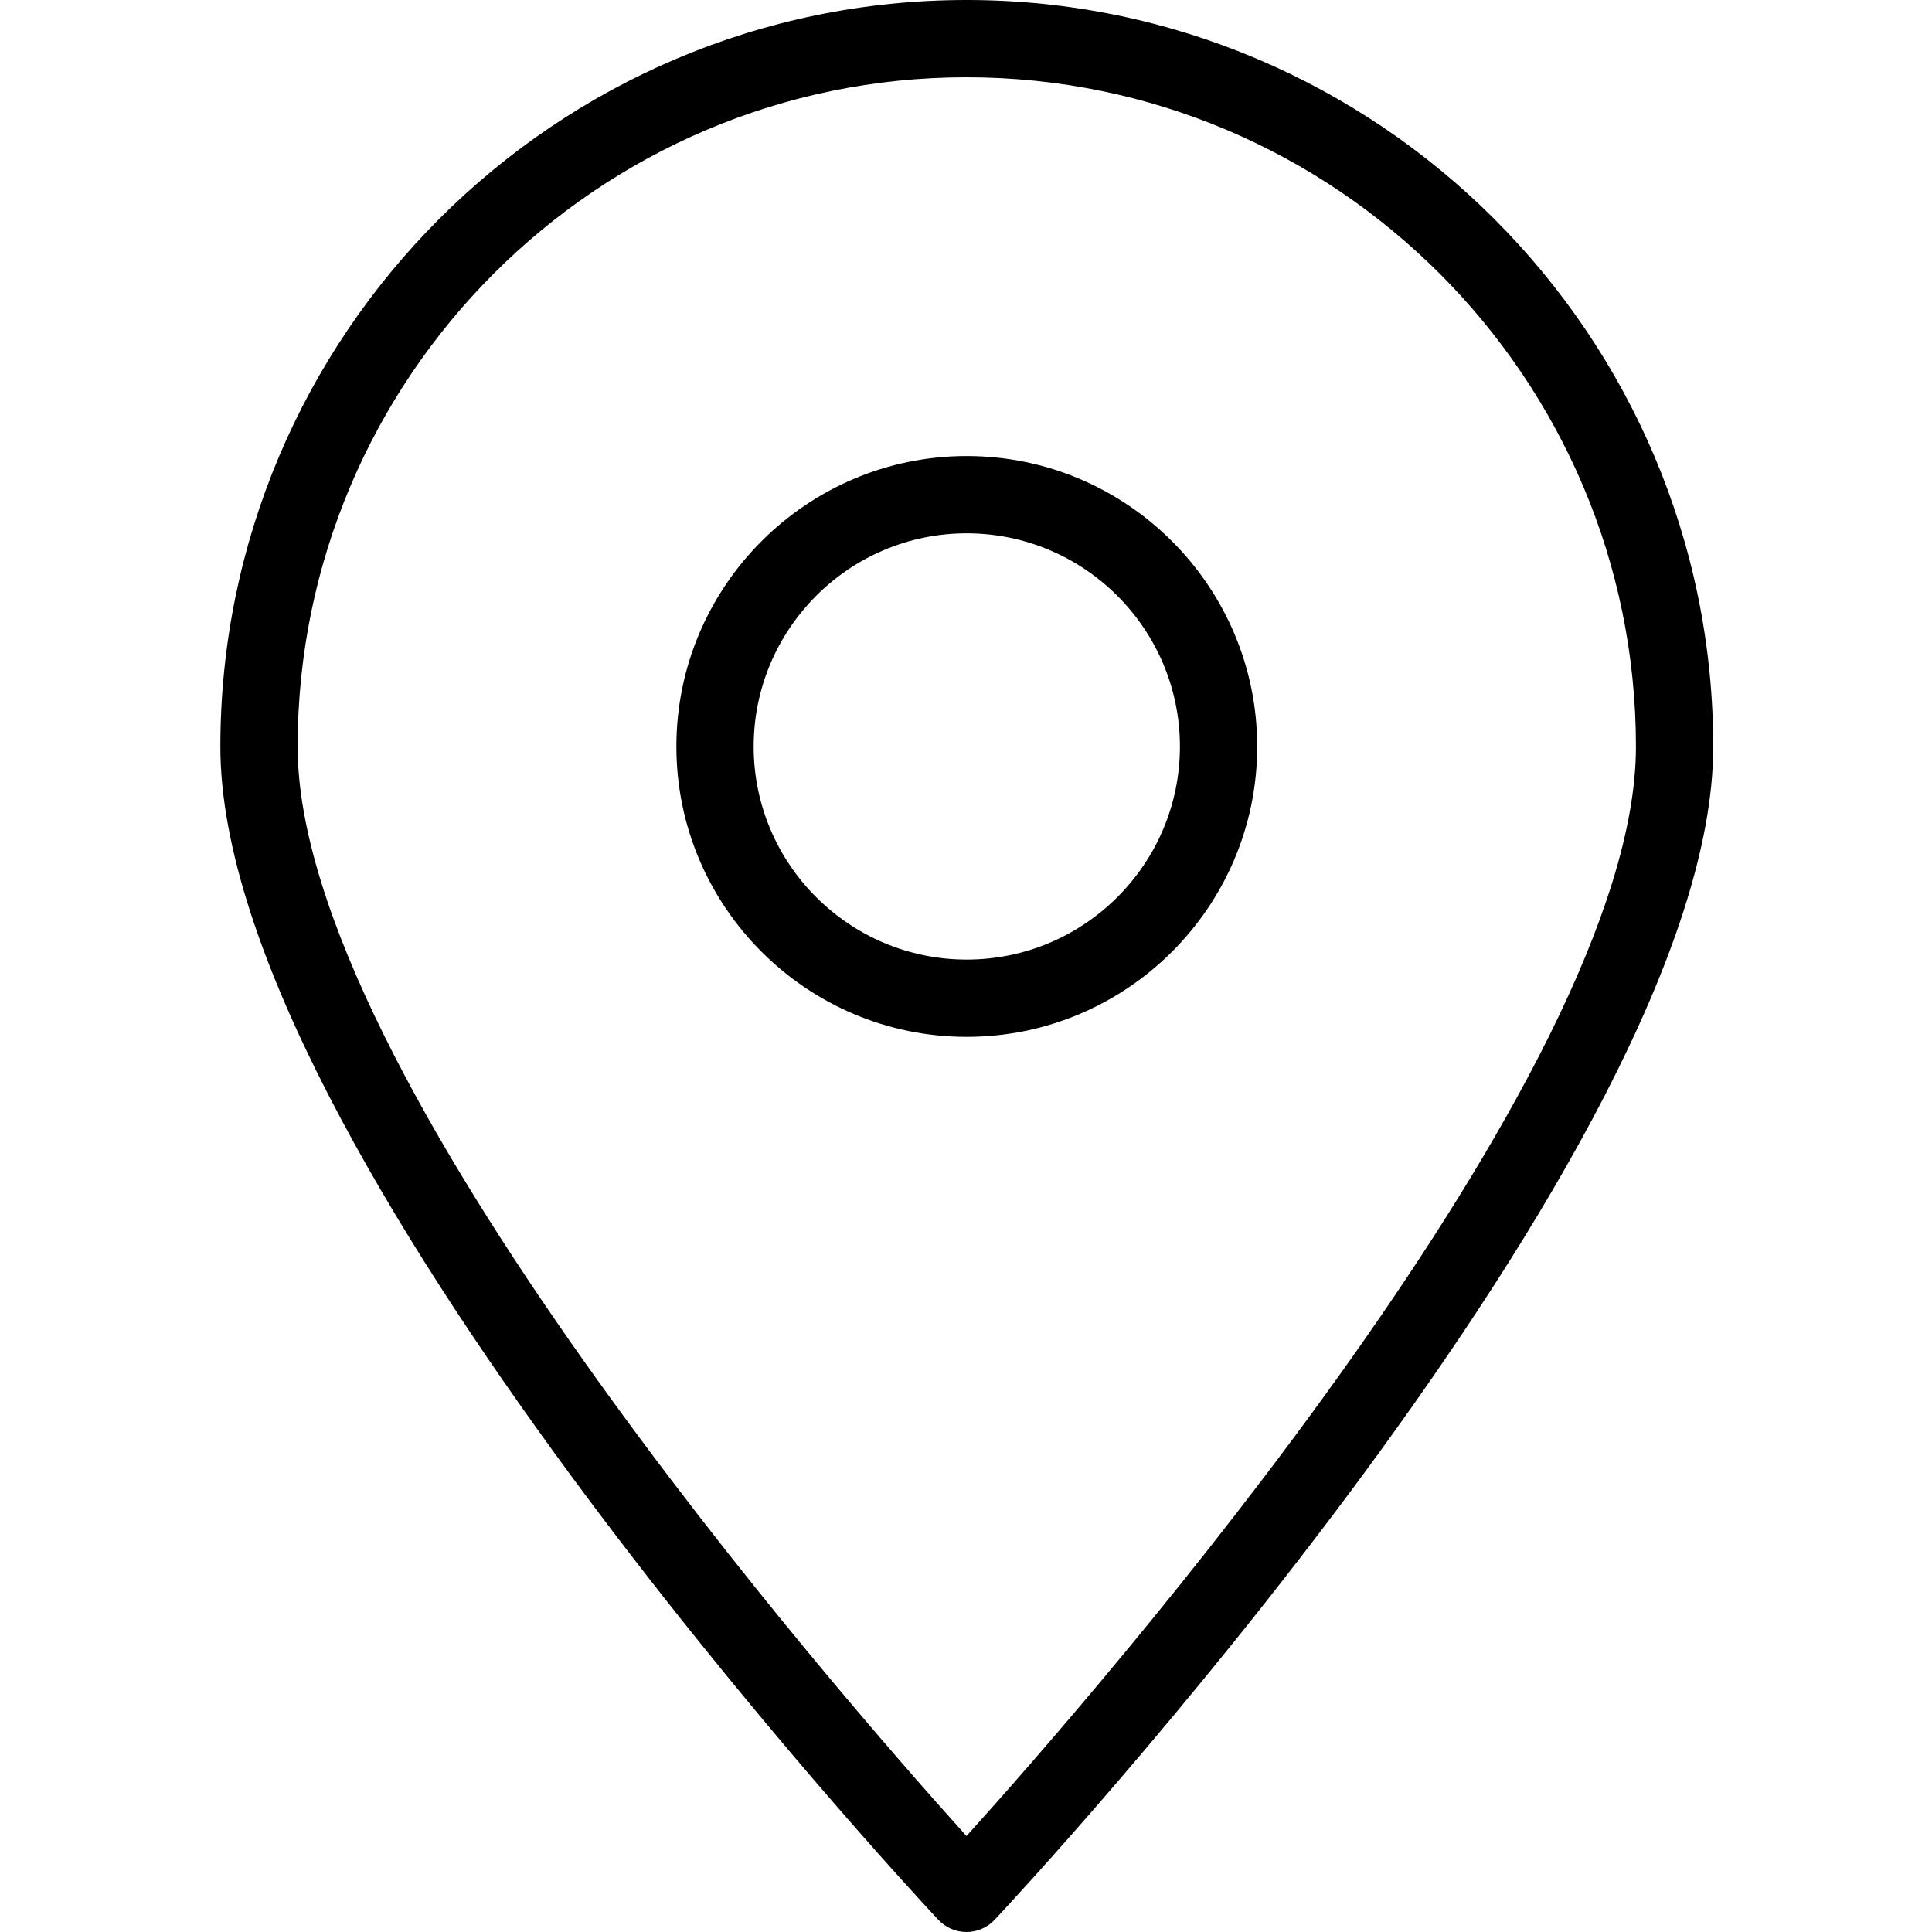
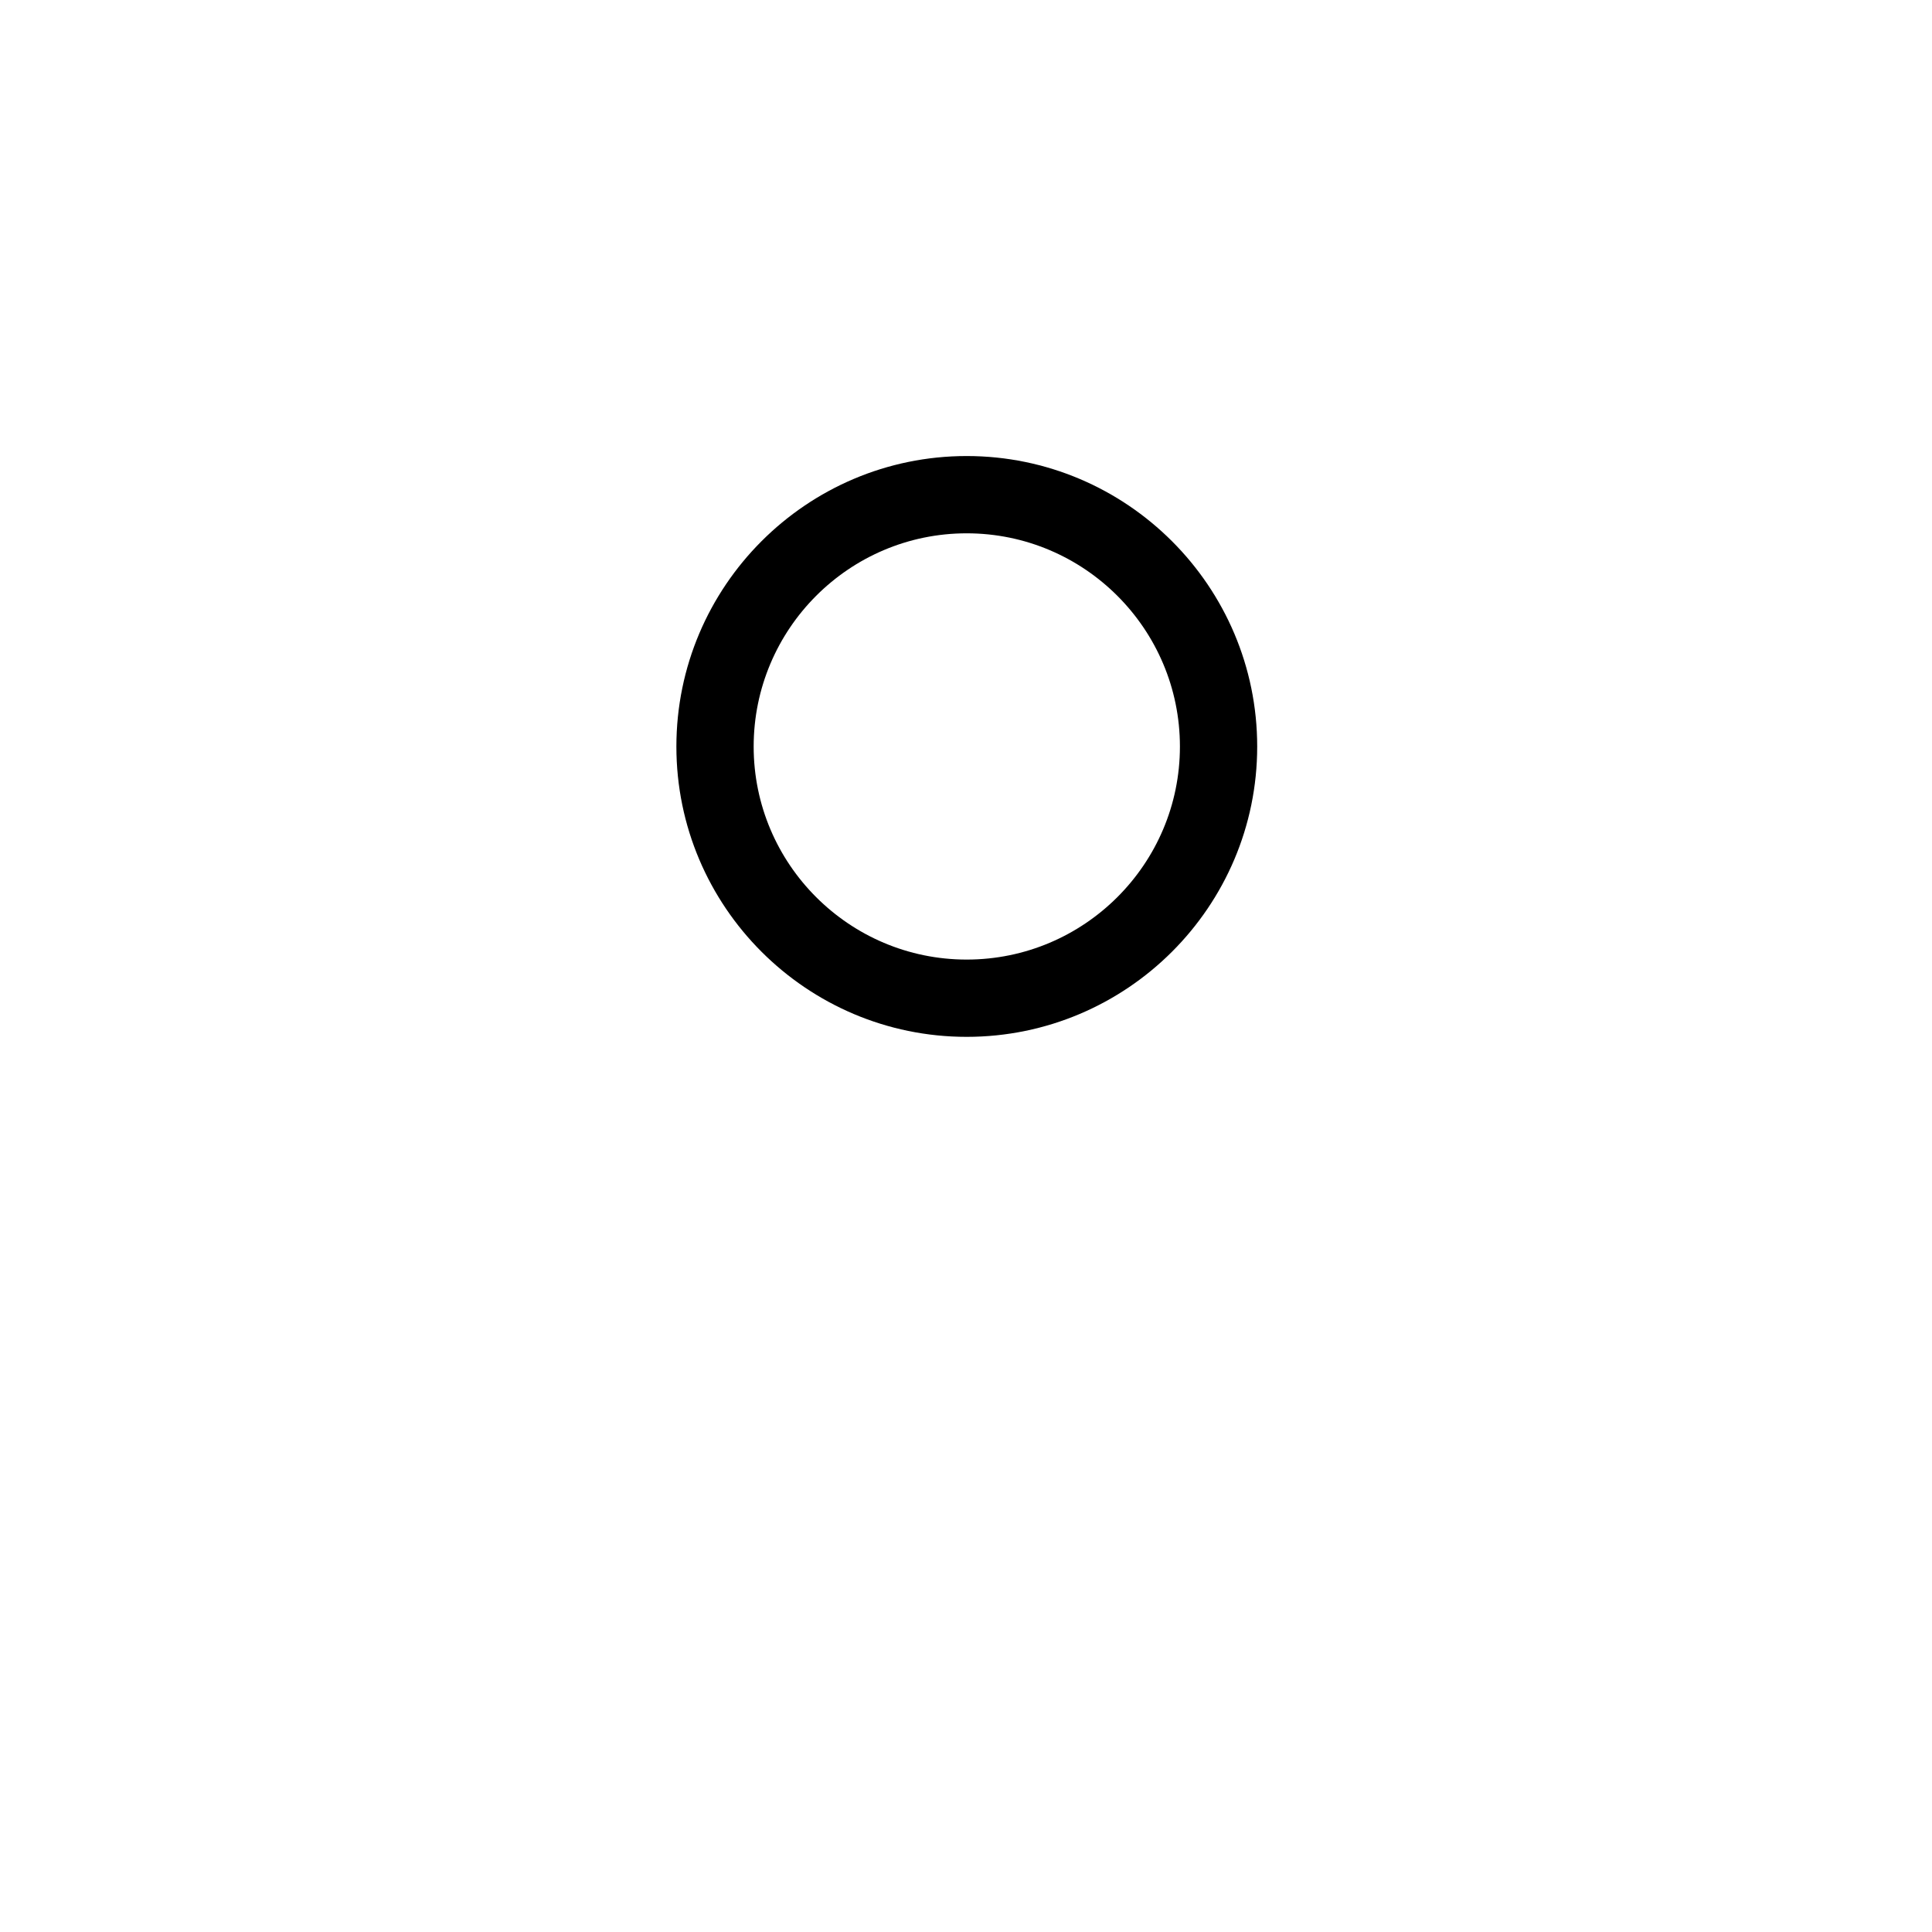
<svg xmlns="http://www.w3.org/2000/svg" height="457pt" viewBox="-52 0 457 457.143" width="457pt">
-   <path d="m176.617 0c-97.348 0-176.547 79.262-176.547 176.691 0 94.938 162.93 270.145 169.867 277.555 1.73 1.848 4.145 2.898 6.68 2.898 2.527 0 4.945-1.051 6.668-2.895 6.945-7.41 170.02-182.617 170.02-277.559 0-97.43-79.262-176.691-176.688-176.691zm0 434.441c-30.887-34.25-158.262-180.242-158.262-257.75 0-87.344 70.992-158.406 158.262-158.406 87.34 0 158.402 71.062 158.402 158.406 0 77.508-127.492 223.5-158.402 257.75zm0 0" />
  <path d="m176.66 107.906c-37.875 0-68.688 30.84-68.688 68.742 0 37.875 30.812 68.688 68.688 68.688 37.902 0 68.742-30.812 68.742-68.688 0-37.902-30.84-68.742-68.742-68.742zm0 119.145c-27.793 0-50.402-22.613-50.402-50.402 0-27.824 22.609-50.457 50.402-50.457 27.82 0 50.457 22.633 50.457 50.457 0 27.789-22.637 50.402-50.457 50.402zm0 0" />
</svg>